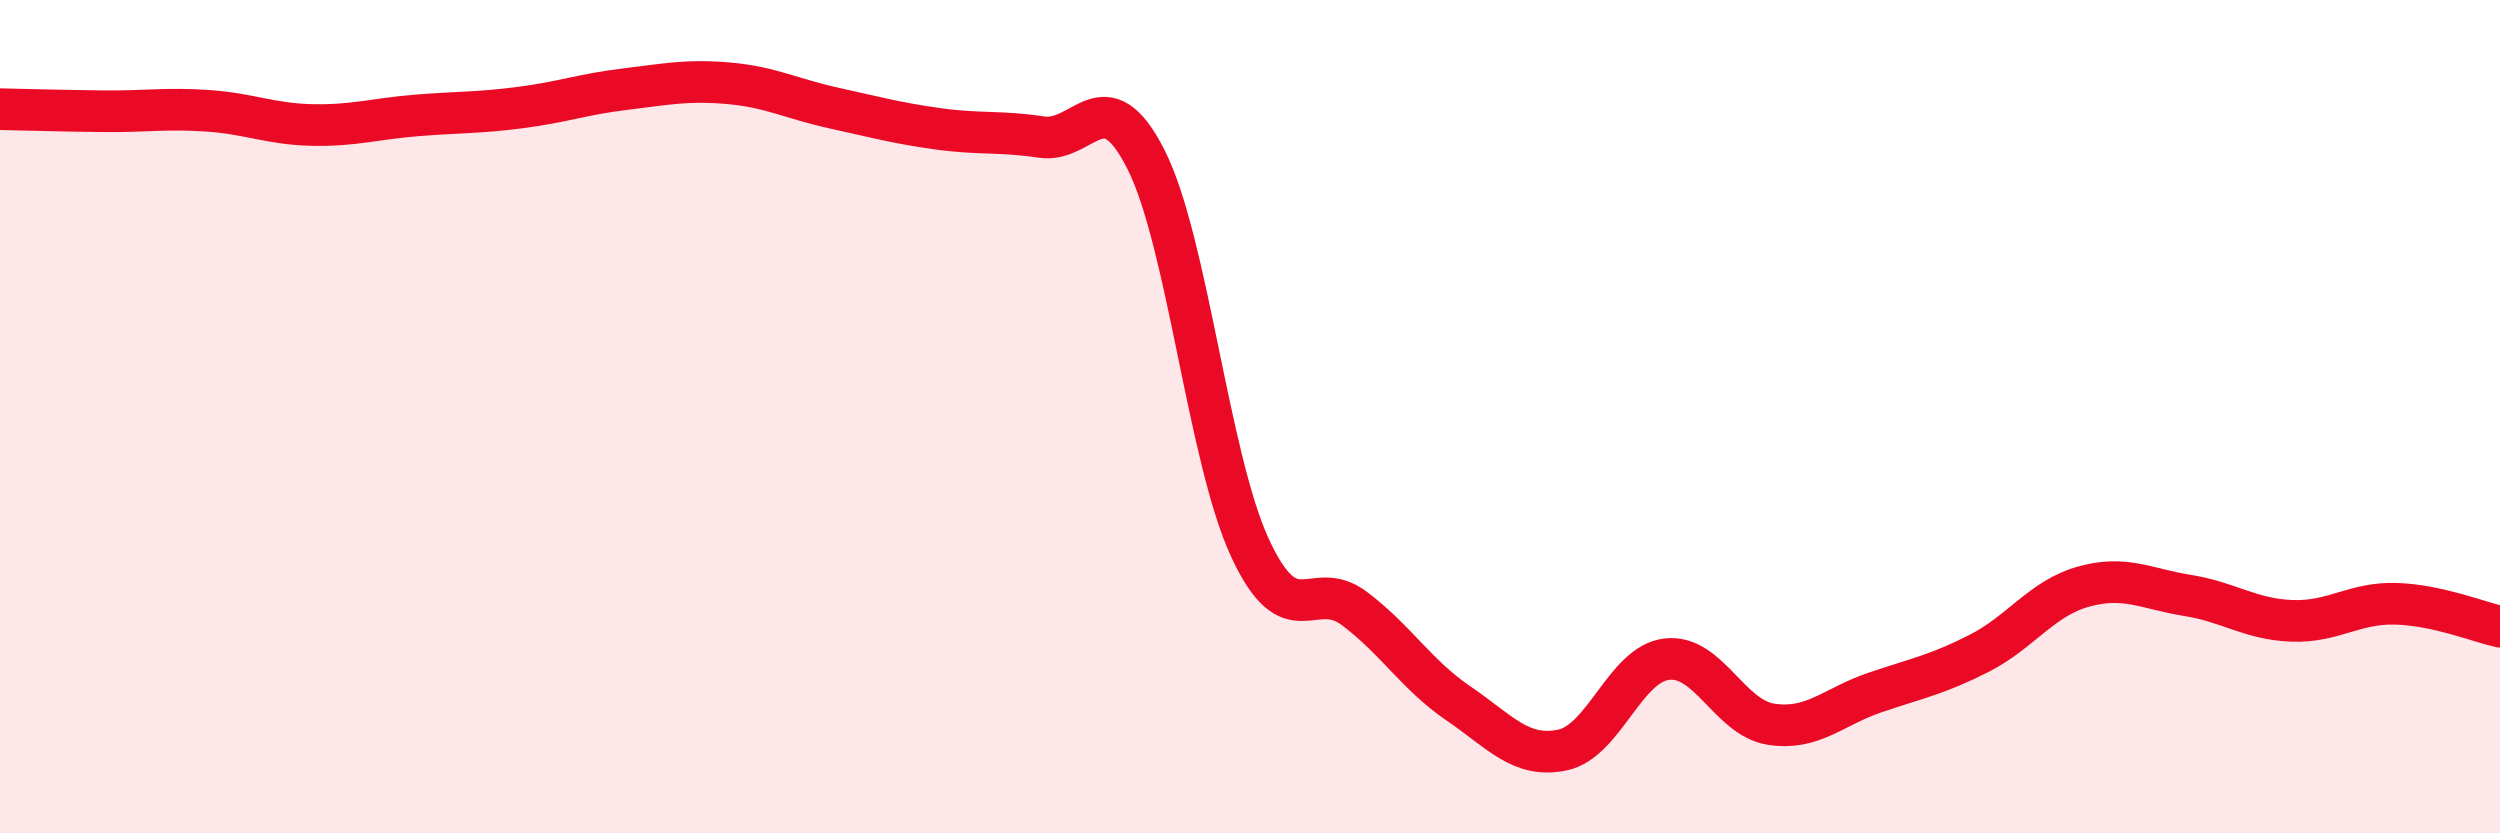
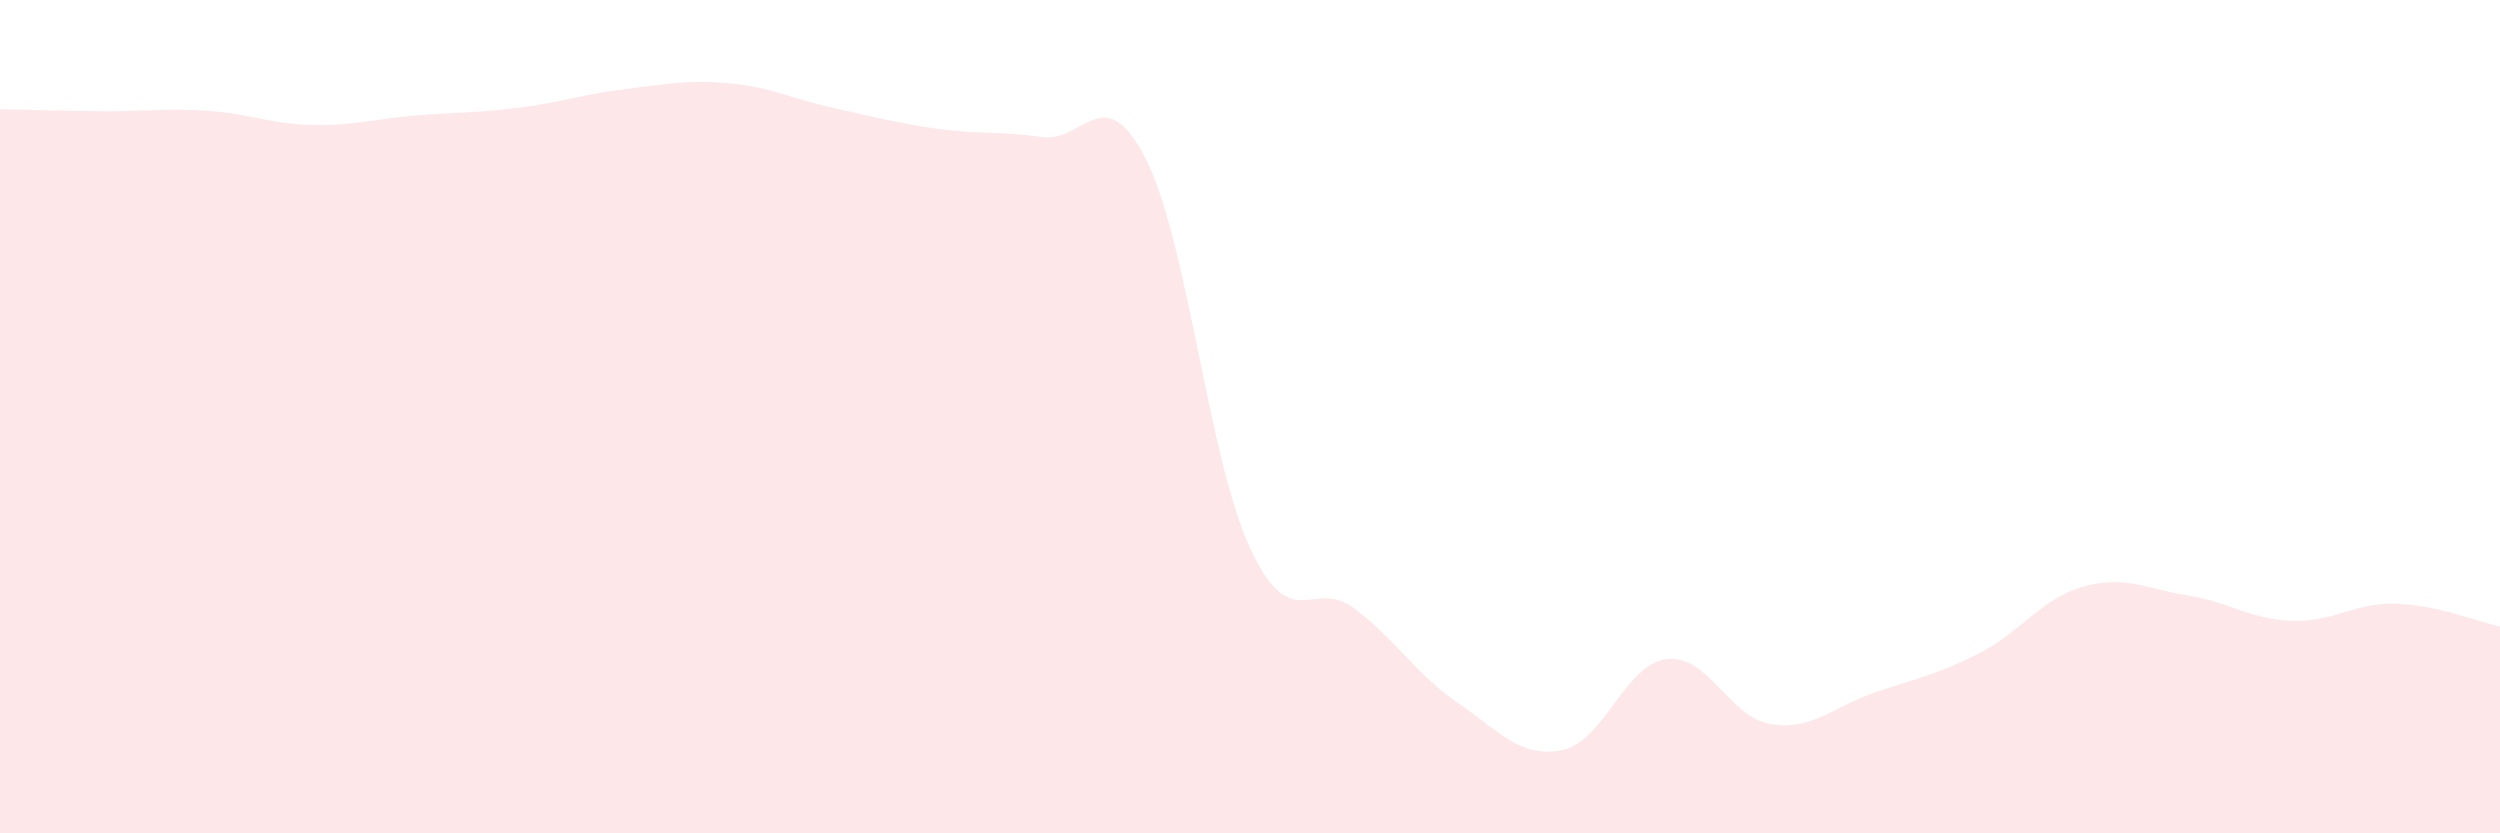
<svg xmlns="http://www.w3.org/2000/svg" width="60" height="20" viewBox="0 0 60 20">
  <path d="M 0,2.62 C 0.5,2.63 1.5,2.66 2.5,2.67 C 3.5,2.68 4,2.59 5,2.66 C 6,2.73 6.5,2.98 7.5,3 C 8.5,3.02 9,2.85 10,2.77 C 11,2.69 11.5,2.71 12.5,2.58 C 13.5,2.45 14,2.26 15,2.14 C 16,2.02 16.5,1.91 17.5,2 C 18.5,2.09 19,2.37 20,2.59 C 21,2.81 21.5,2.95 22.5,3.09 C 23.5,3.23 24,3.14 25,3.29 C 26,3.44 26.5,1.85 27.5,3.82 C 28.5,5.79 29,10.99 30,13.15 C 31,15.31 31.5,13.85 32.5,14.6 C 33.5,15.35 34,16.2 35,16.88 C 36,17.56 36.5,18.21 37.5,18 C 38.5,17.79 39,15.94 40,15.82 C 41,15.7 41.5,17.22 42.5,17.38 C 43.5,17.54 44,16.96 45,16.62 C 46,16.28 46.5,16.19 47.5,15.68 C 48.5,15.17 49,14.36 50,14.08 C 51,13.8 51.5,14.13 52.5,14.29 C 53.5,14.45 54,14.86 55,14.9 C 56,14.94 56.5,14.46 57.5,14.49 C 58.5,14.52 59.5,14.93 60,15.04L60 20L0 20Z" fill="#EB0A25" opacity="0.1" stroke-linecap="round" stroke-linejoin="round" />
-   <path d="M 0,2.62 C 0.5,2.63 1.5,2.66 2.5,2.67 C 3.5,2.68 4,2.59 5,2.66 C 6,2.73 6.5,2.98 7.5,3 C 8.5,3.02 9,2.85 10,2.77 C 11,2.69 11.5,2.71 12.5,2.58 C 13.5,2.45 14,2.26 15,2.14 C 16,2.02 16.5,1.91 17.5,2 C 18.5,2.09 19,2.37 20,2.59 C 21,2.81 21.5,2.95 22.5,3.09 C 23.5,3.23 24,3.14 25,3.29 C 26,3.44 26.5,1.85 27.5,3.82 C 28.5,5.79 29,10.99 30,13.15 C 31,15.31 31.5,13.85 32.5,14.6 C 33.5,15.35 34,16.2 35,16.88 C 36,17.56 36.5,18.21 37.5,18 C 38.5,17.79 39,15.94 40,15.82 C 41,15.7 41.5,17.22 42.5,17.38 C 43.5,17.54 44,16.96 45,16.62 C 46,16.28 46.5,16.19 47.5,15.68 C 48.5,15.17 49,14.36 50,14.08 C 51,13.8 51.5,14.13 52.5,14.29 C 53.5,14.45 54,14.86 55,14.9 C 56,14.94 56.5,14.46 57.5,14.49 C 58.5,14.52 59.5,14.93 60,15.04" stroke="#EB0A25" stroke-width="1" fill="none" stroke-linecap="round" stroke-linejoin="round" />
</svg>